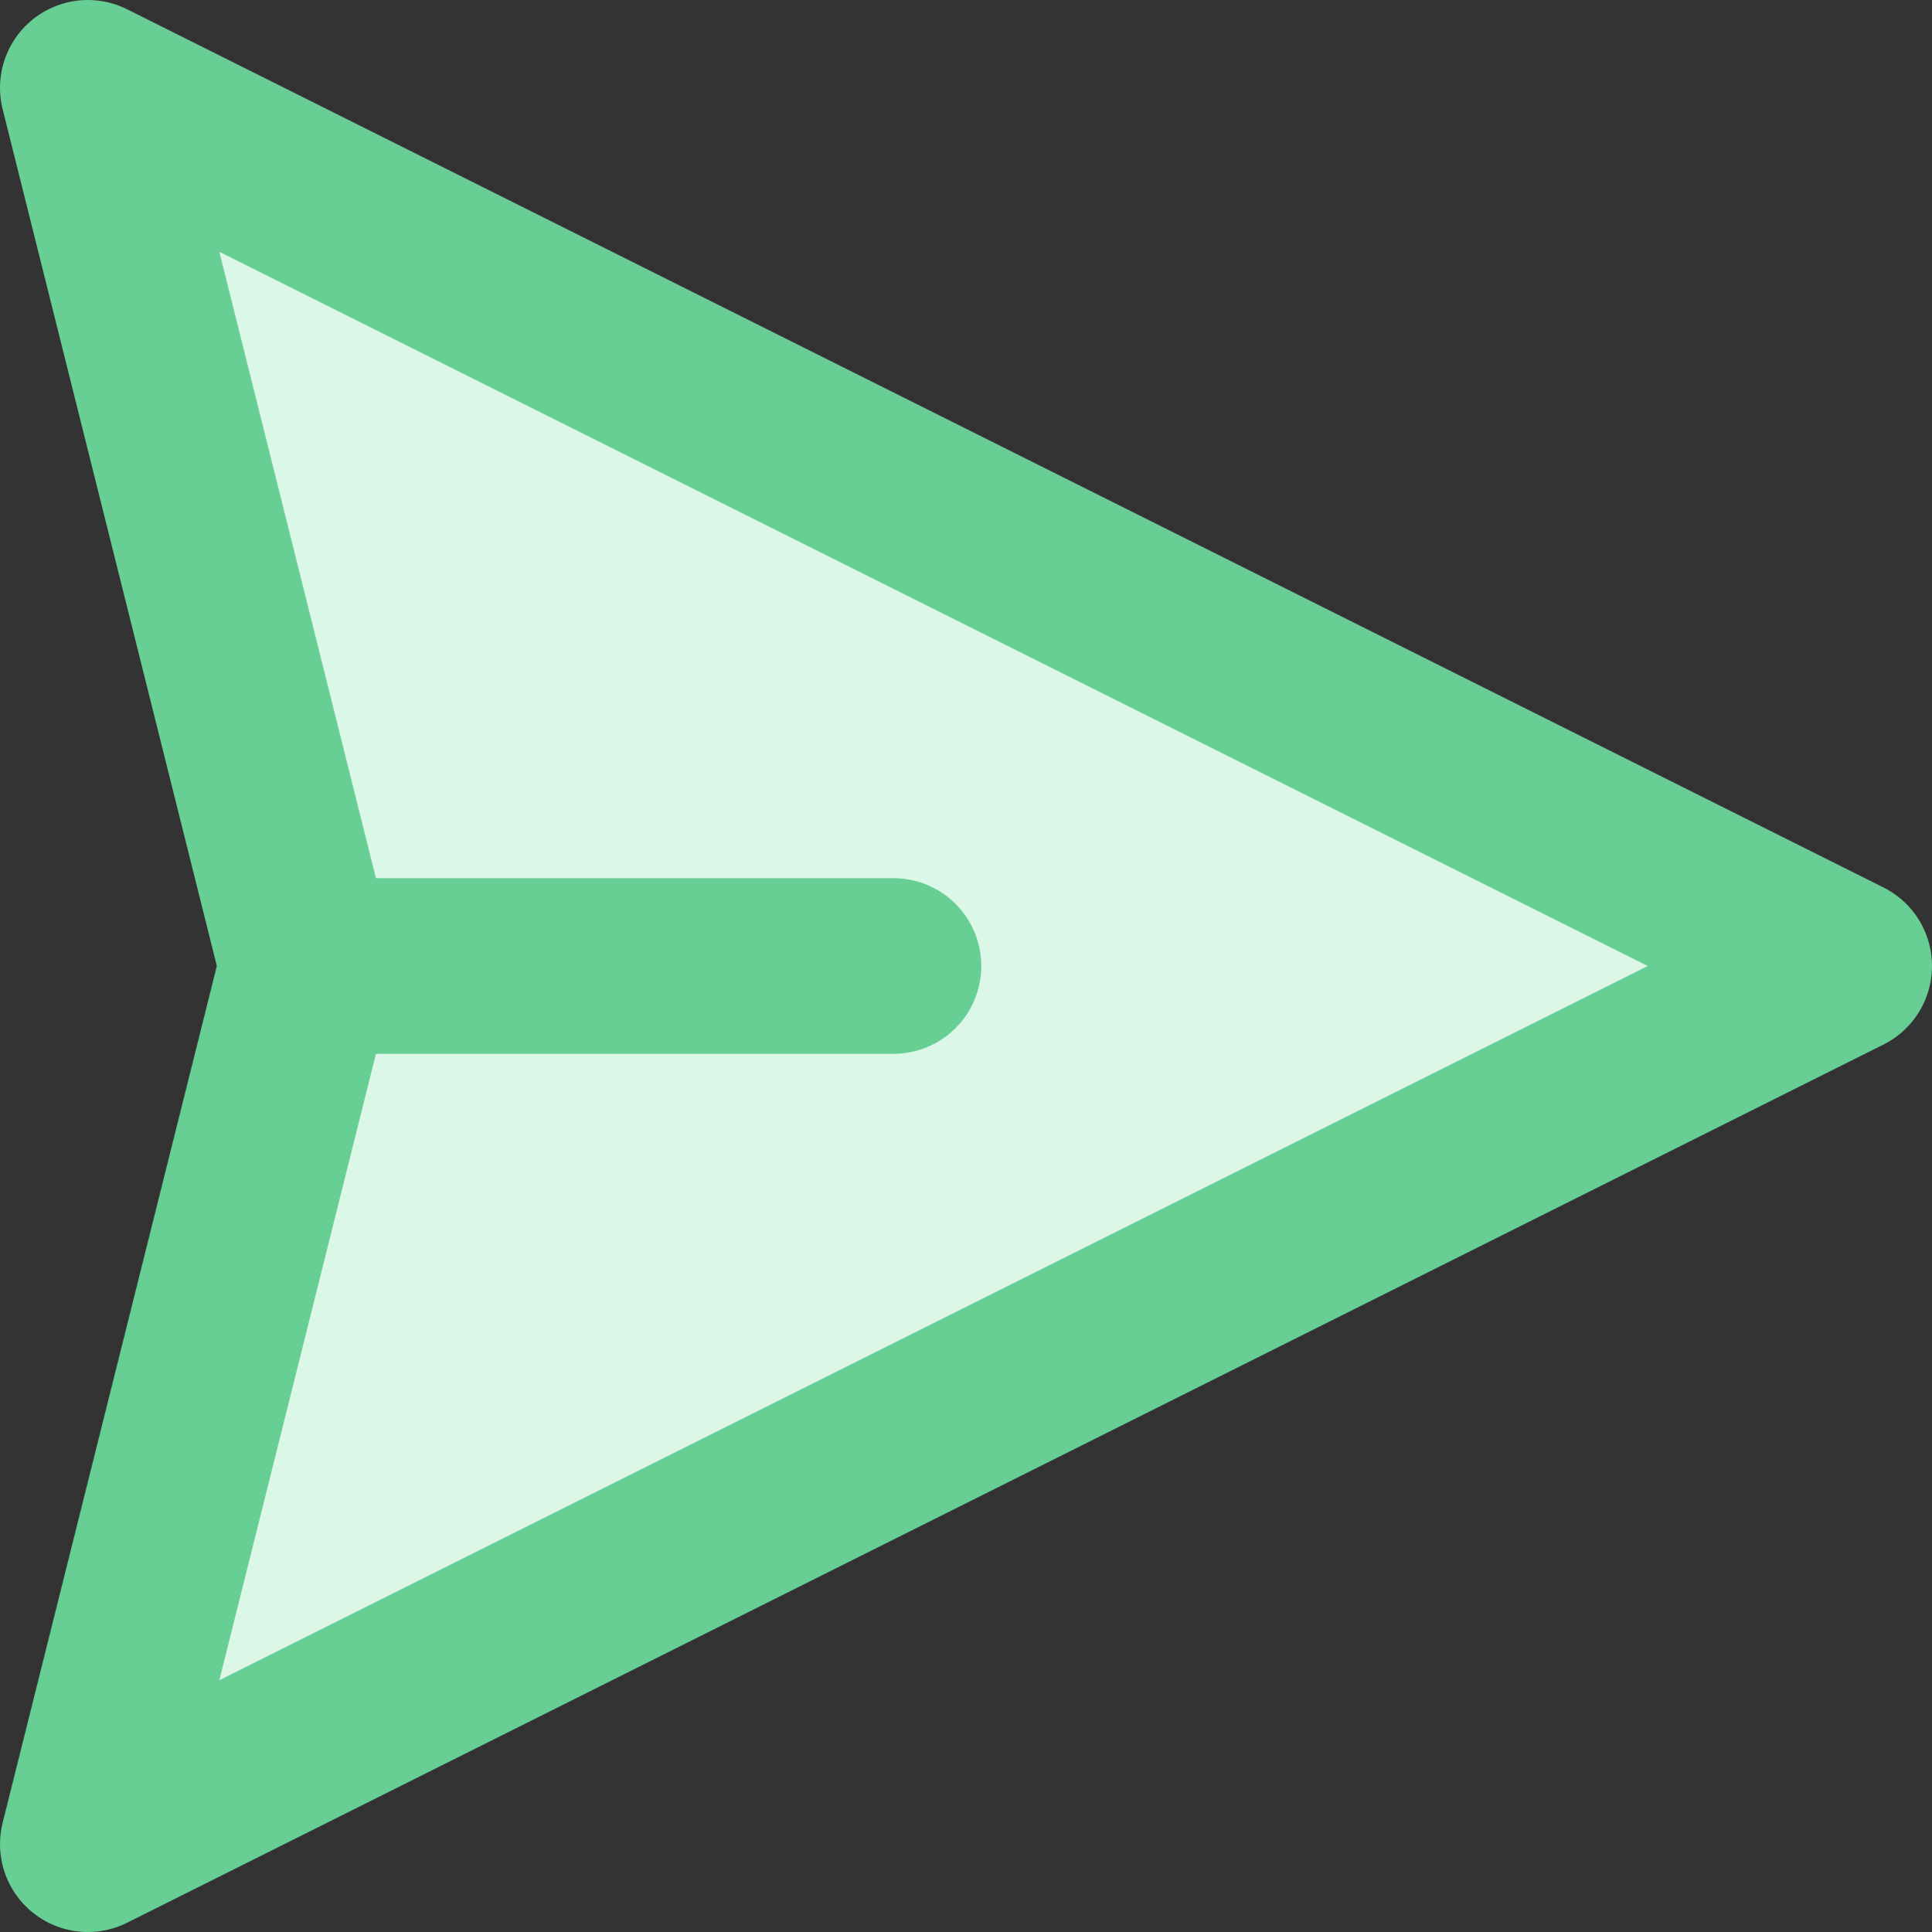
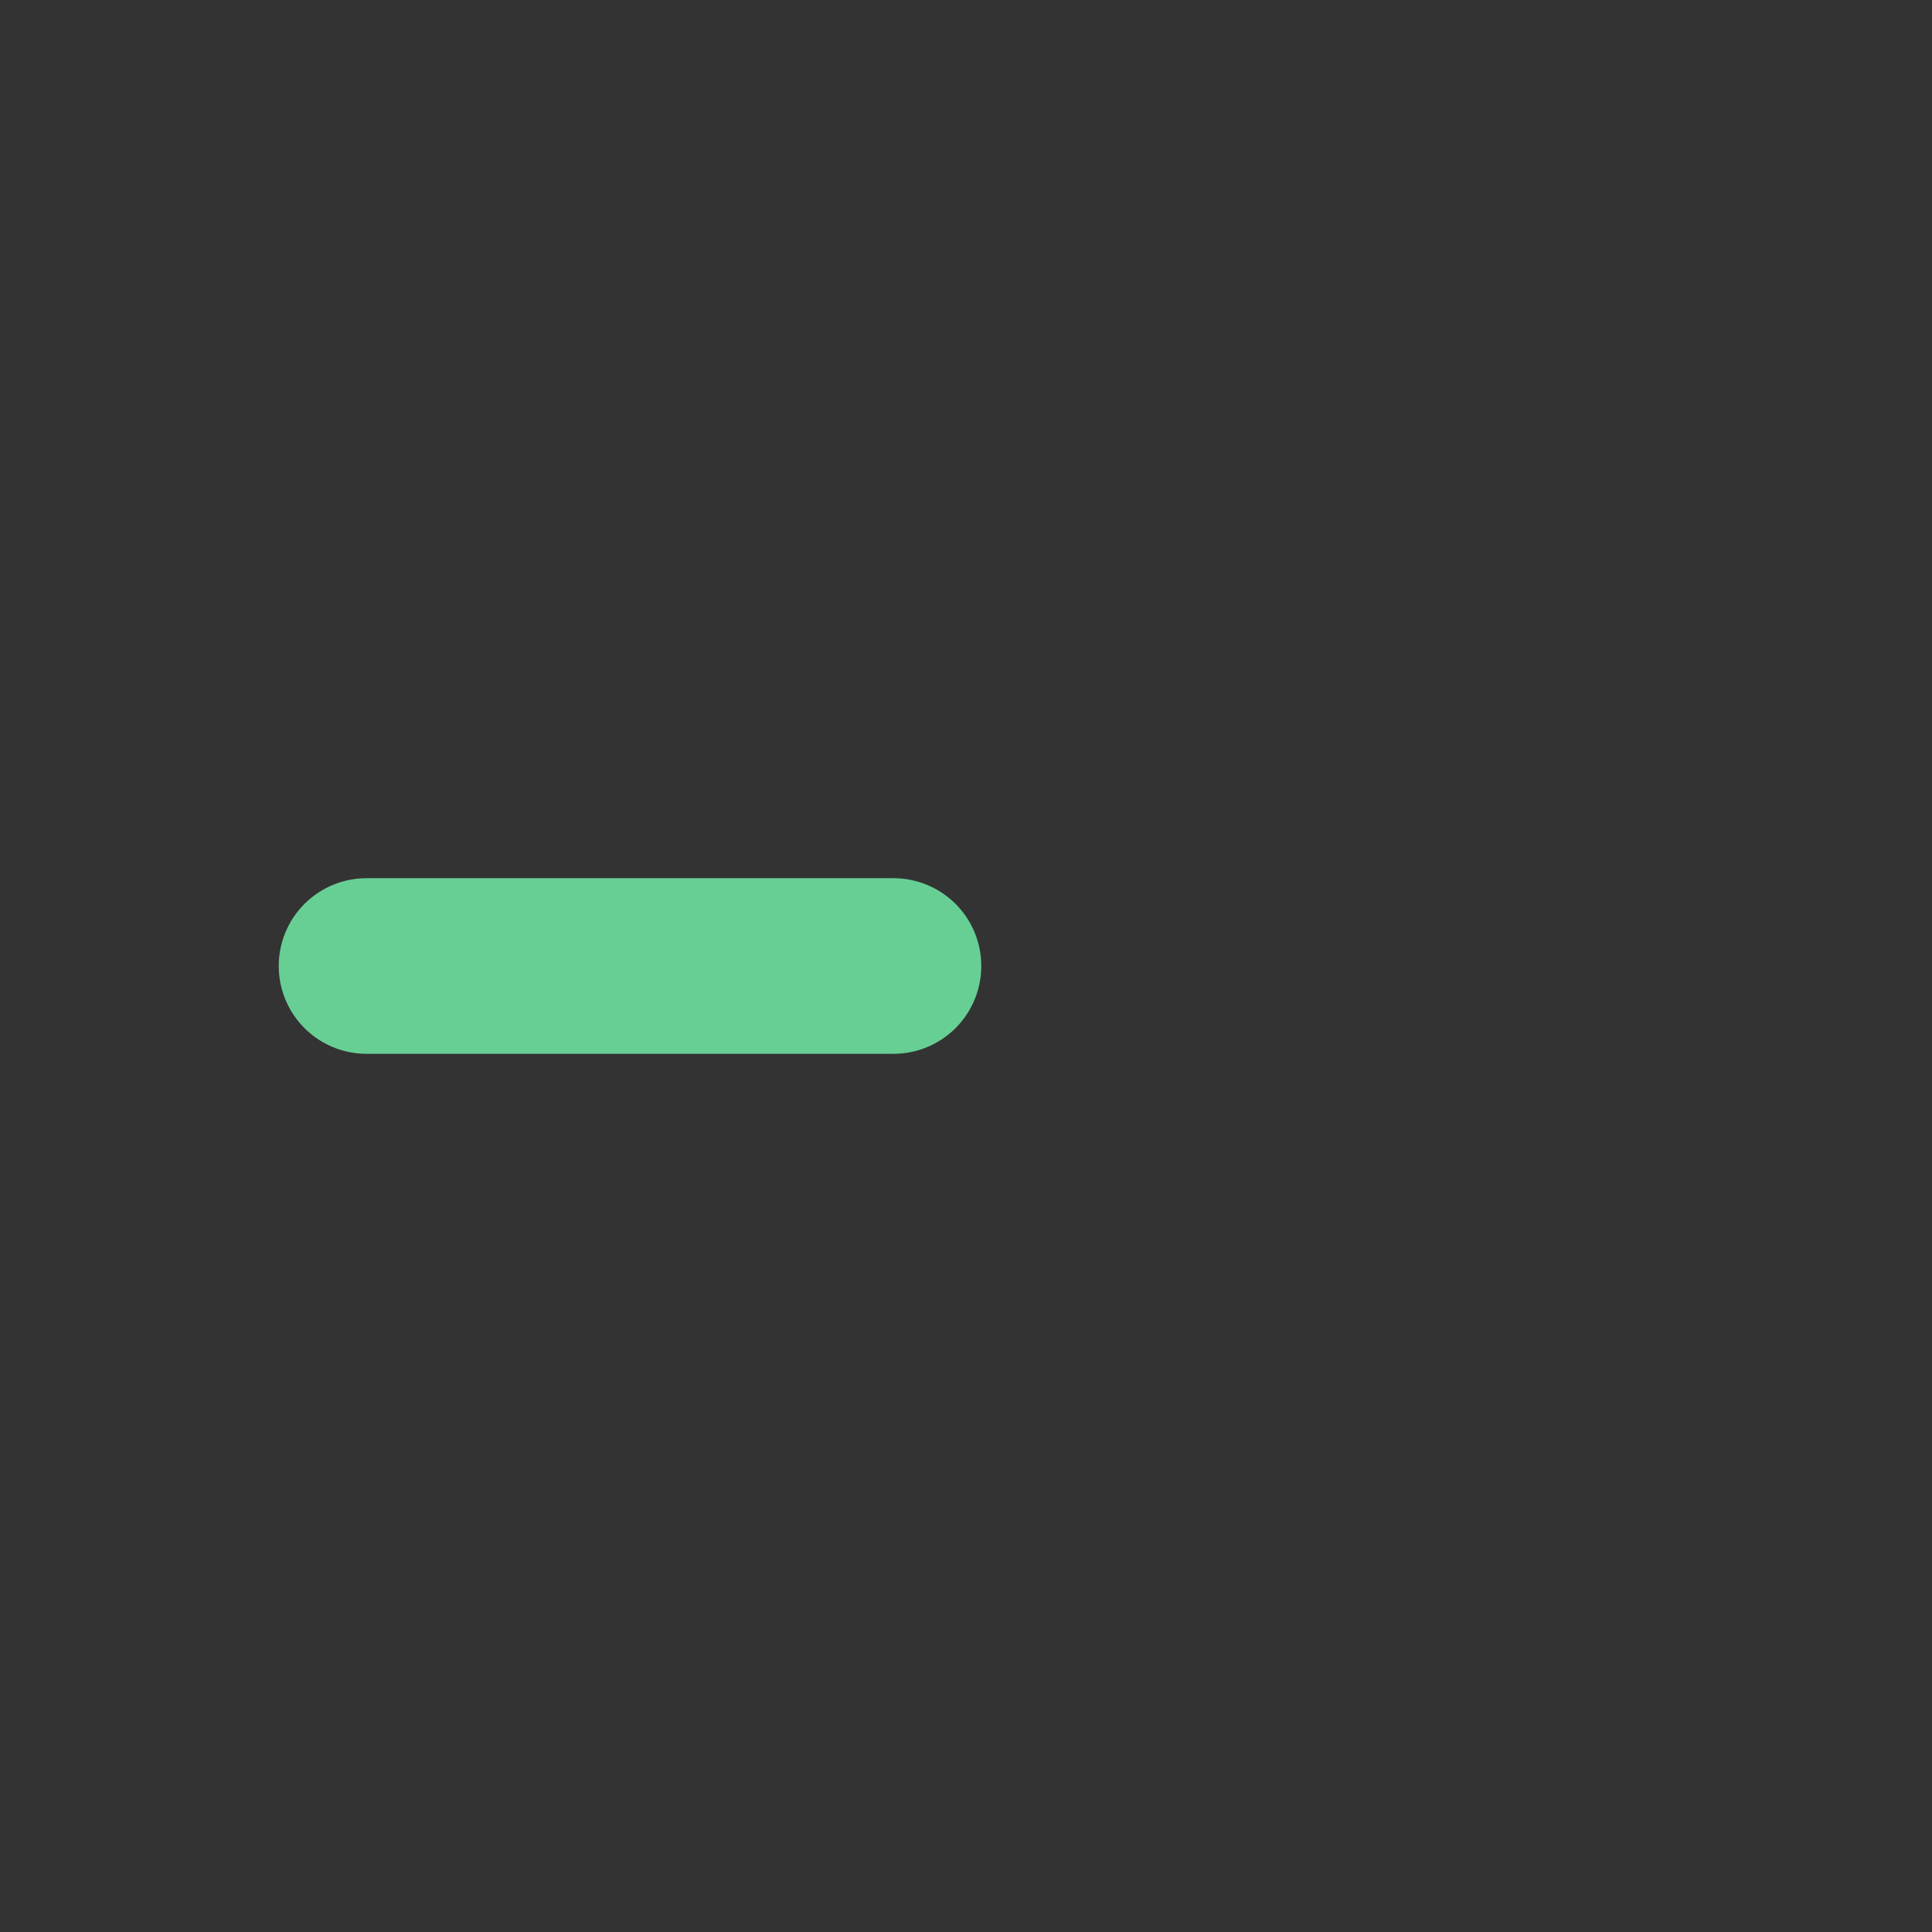
<svg xmlns="http://www.w3.org/2000/svg" width="22" height="22" viewBox="0 0 22 22">
  <rect x="0" y="0" width="22" height="22" fill="#333333" stroke="none" />
  <g id="send_c3" transform="translate(1 1)">
-     <path id="Path_446" data-name="Path 446" d="M10,0,20,20,10,17.5,0,20Z" transform="translate(20) rotate(90)" fill="#dbf7e8" stroke="#67cf94" stroke-linecap="round" stroke-linejoin="round" stroke-width="2" />
    <line id="Line_39" data-name="Line 39" x2="6" transform="translate(3.174 10)" fill="none" stroke="#67cf94" stroke-linecap="round" stroke-width="2" />
  </g>
</svg>